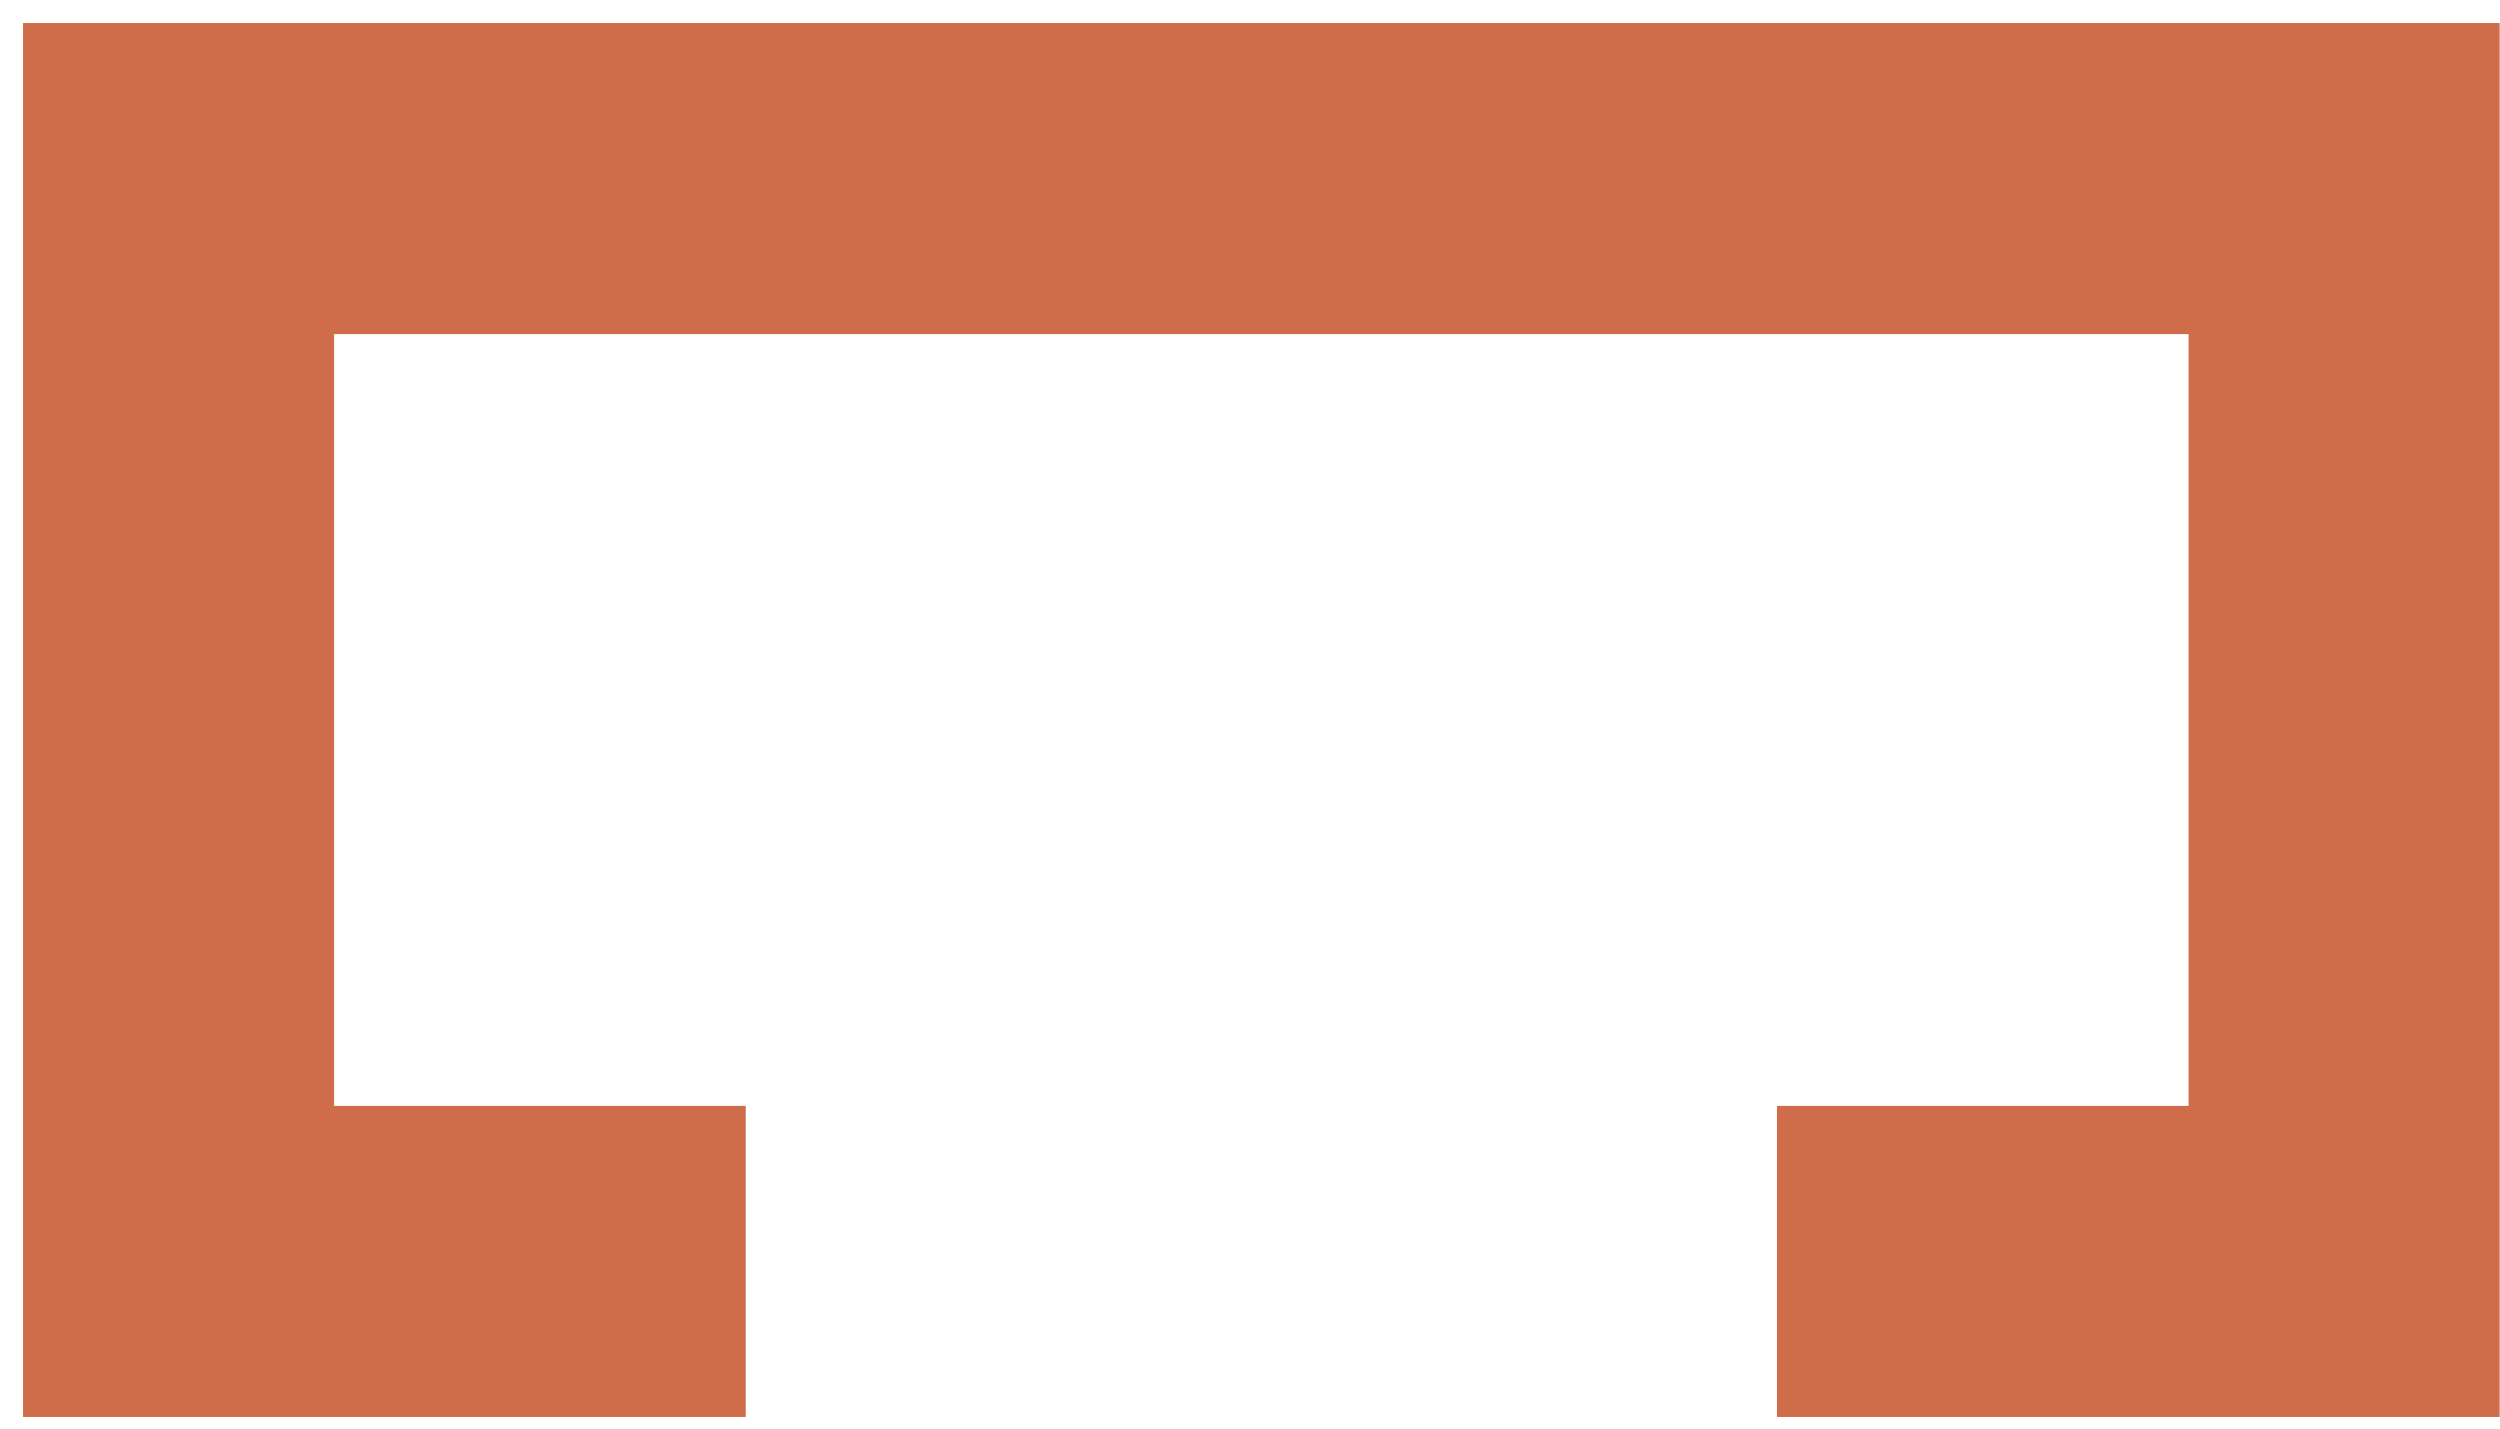
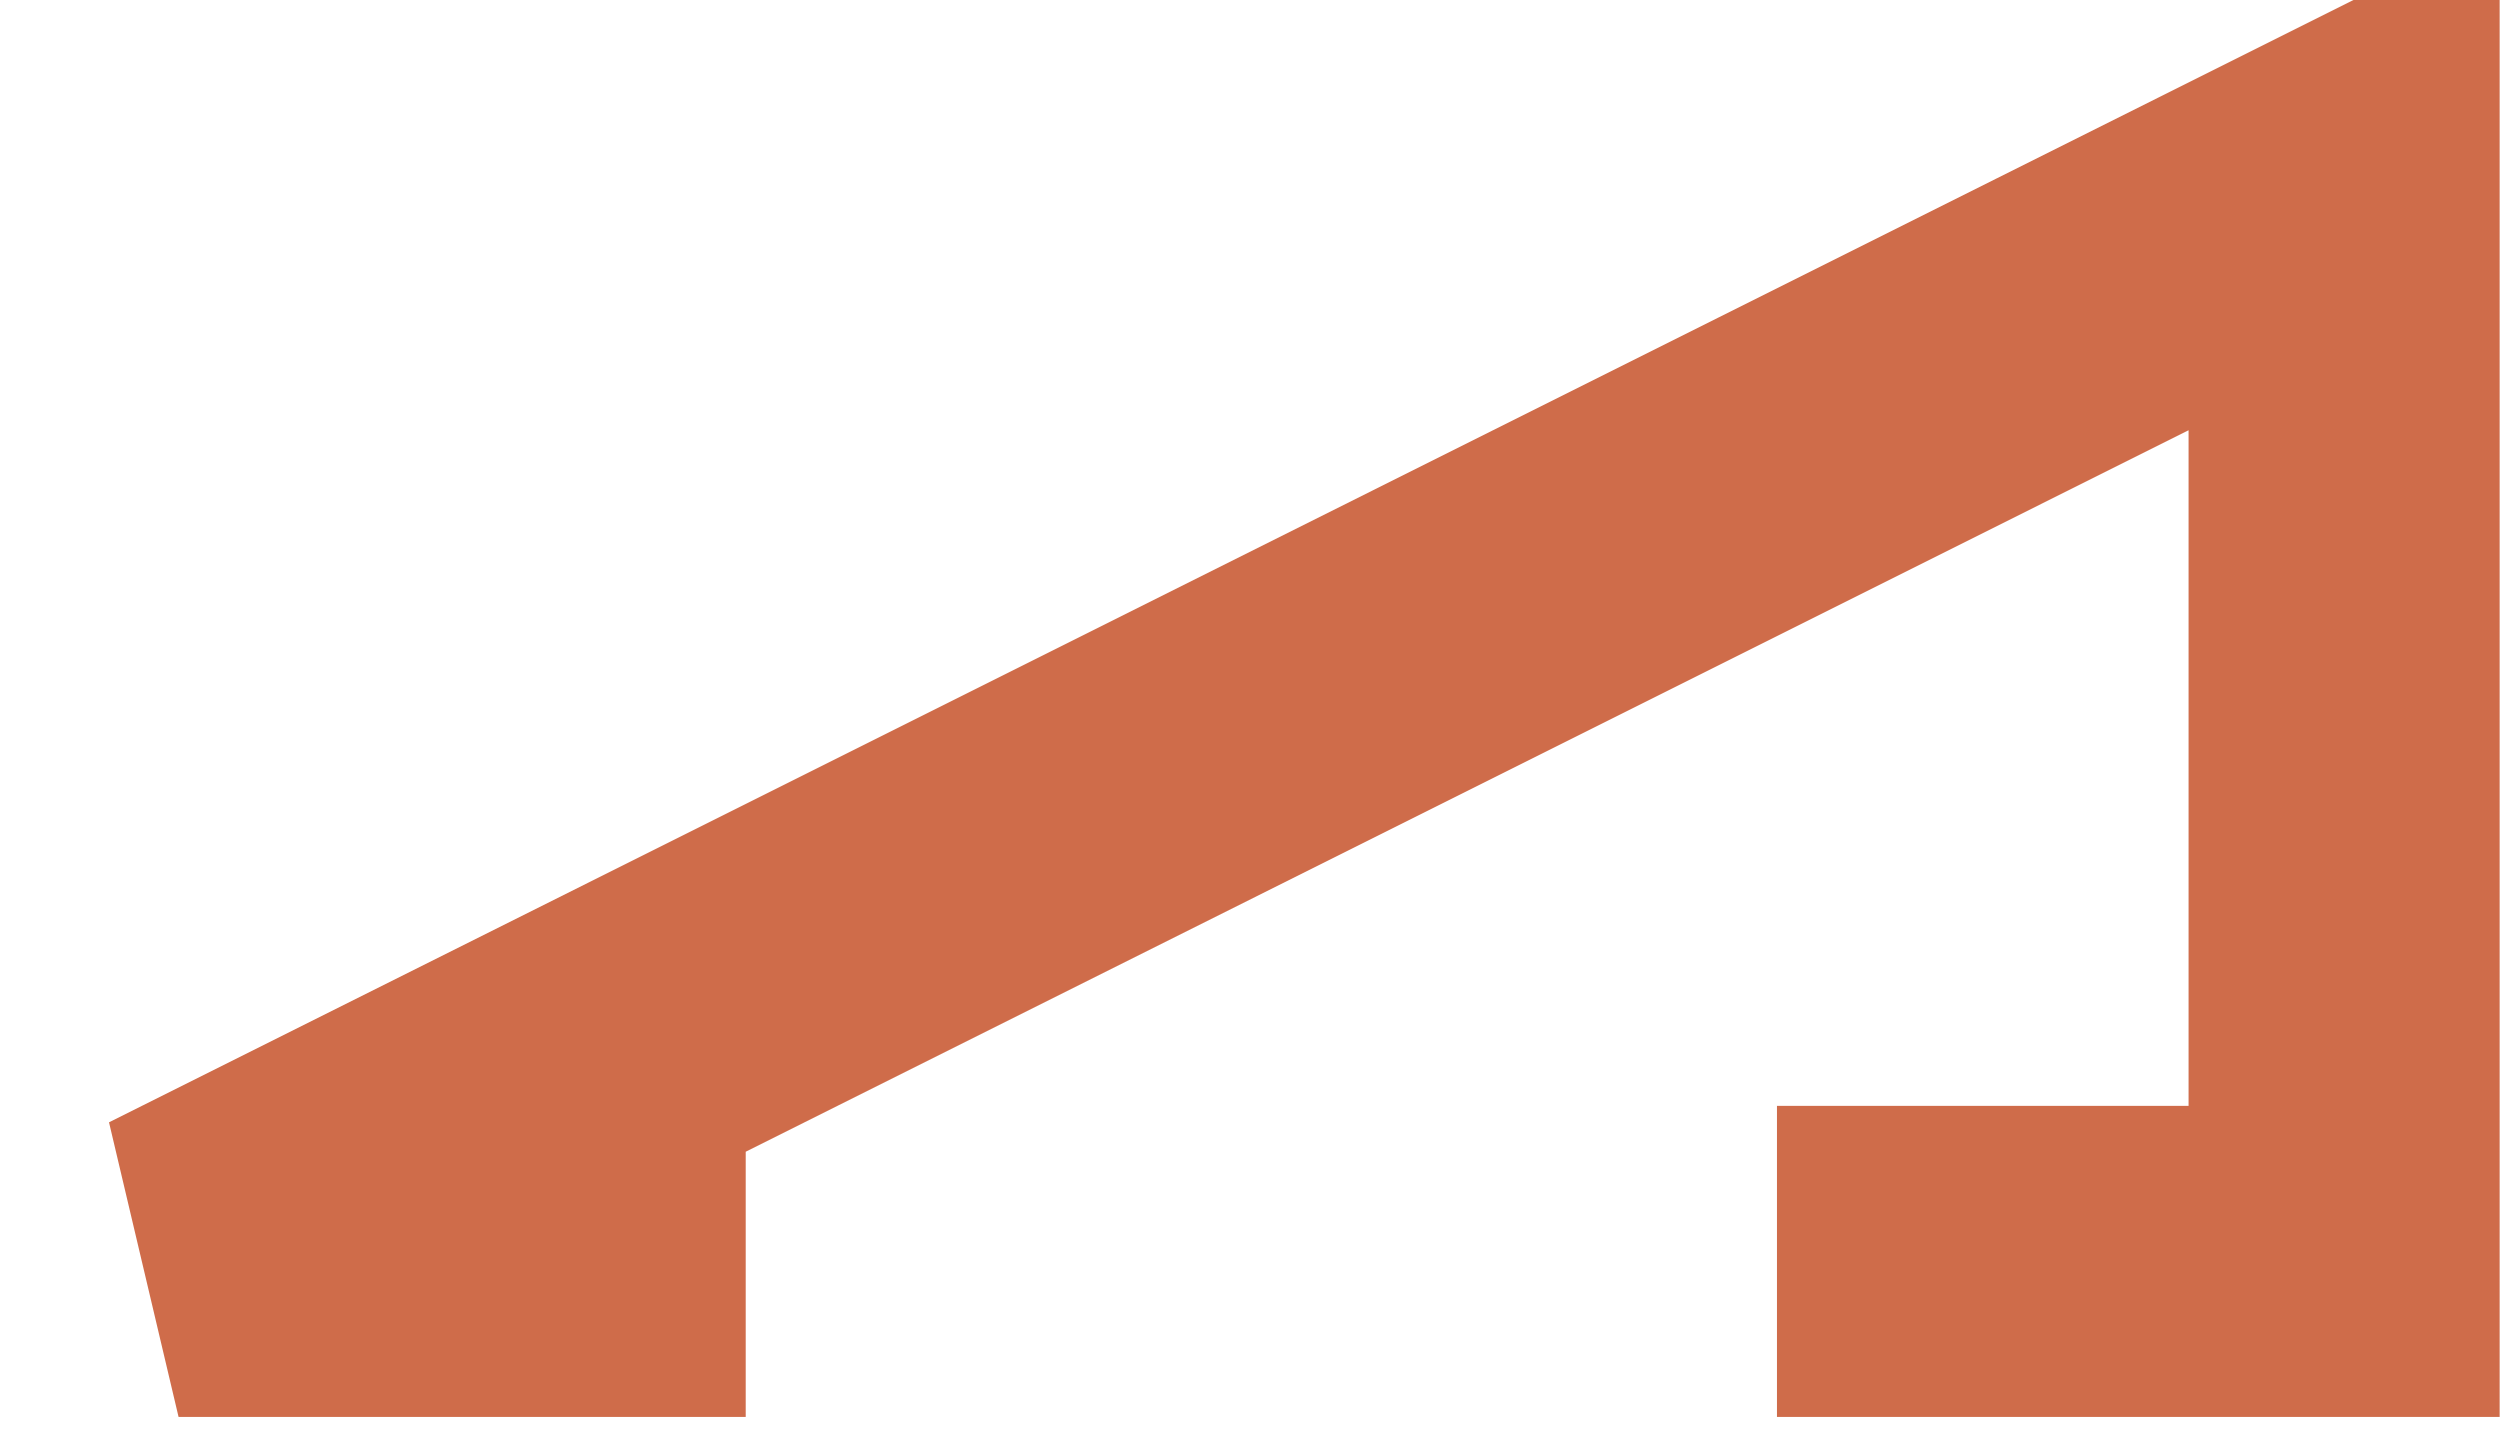
<svg xmlns="http://www.w3.org/2000/svg" fill="none" height="100%" overflow="visible" preserveAspectRatio="none" style="display: block;" viewBox="0 0 14 8" width="100%">
-   <path d="M4.176 7.064H1V1L13.127 1V7.064L9.951 7.064" id="Rectangle 1259" stroke="#CF6C4A" stroke-width="1.742" />
+   <path d="M4.176 7.064H1L13.127 1V7.064L9.951 7.064" id="Rectangle 1259" stroke="#CF6C4A" stroke-width="1.742" />
</svg>